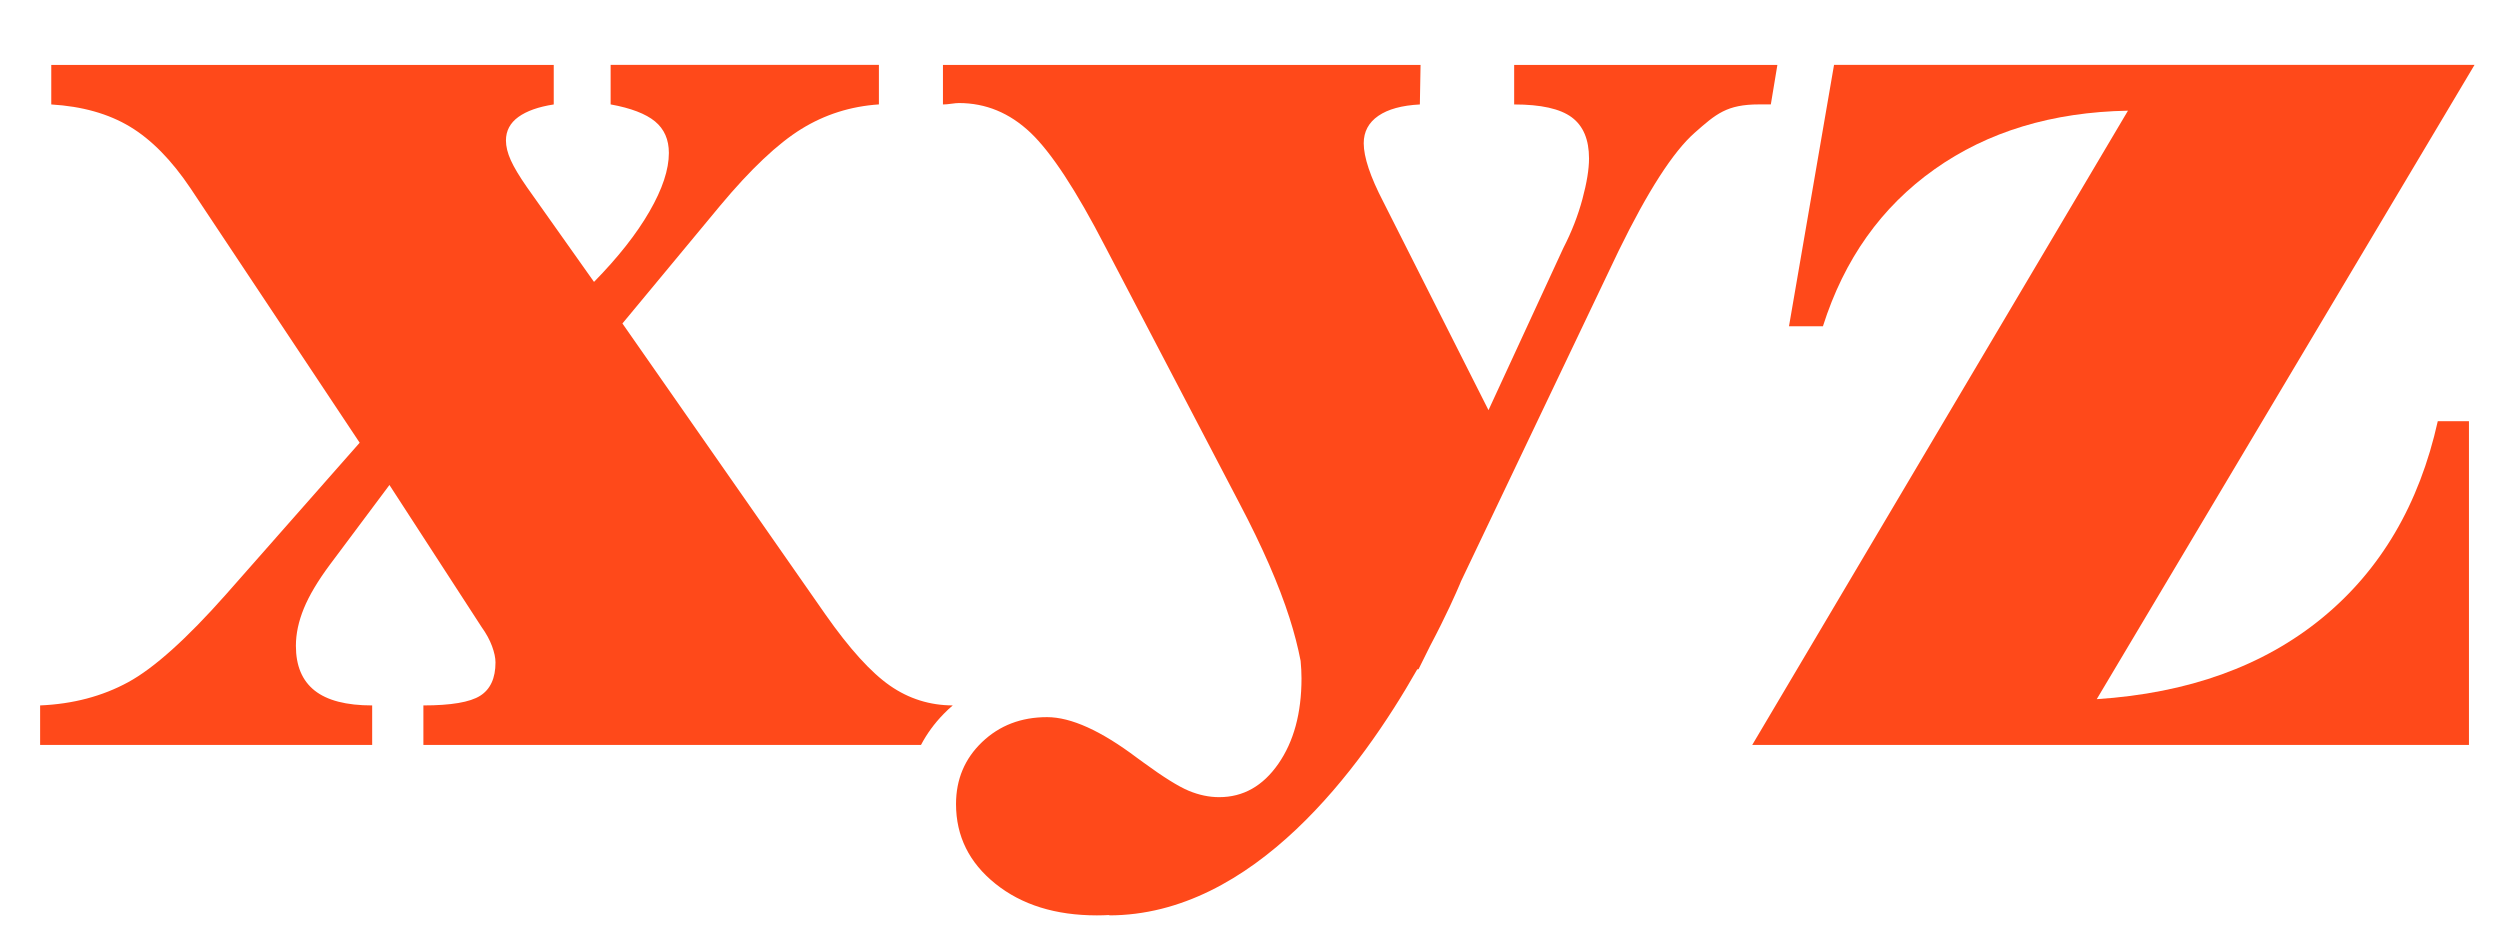
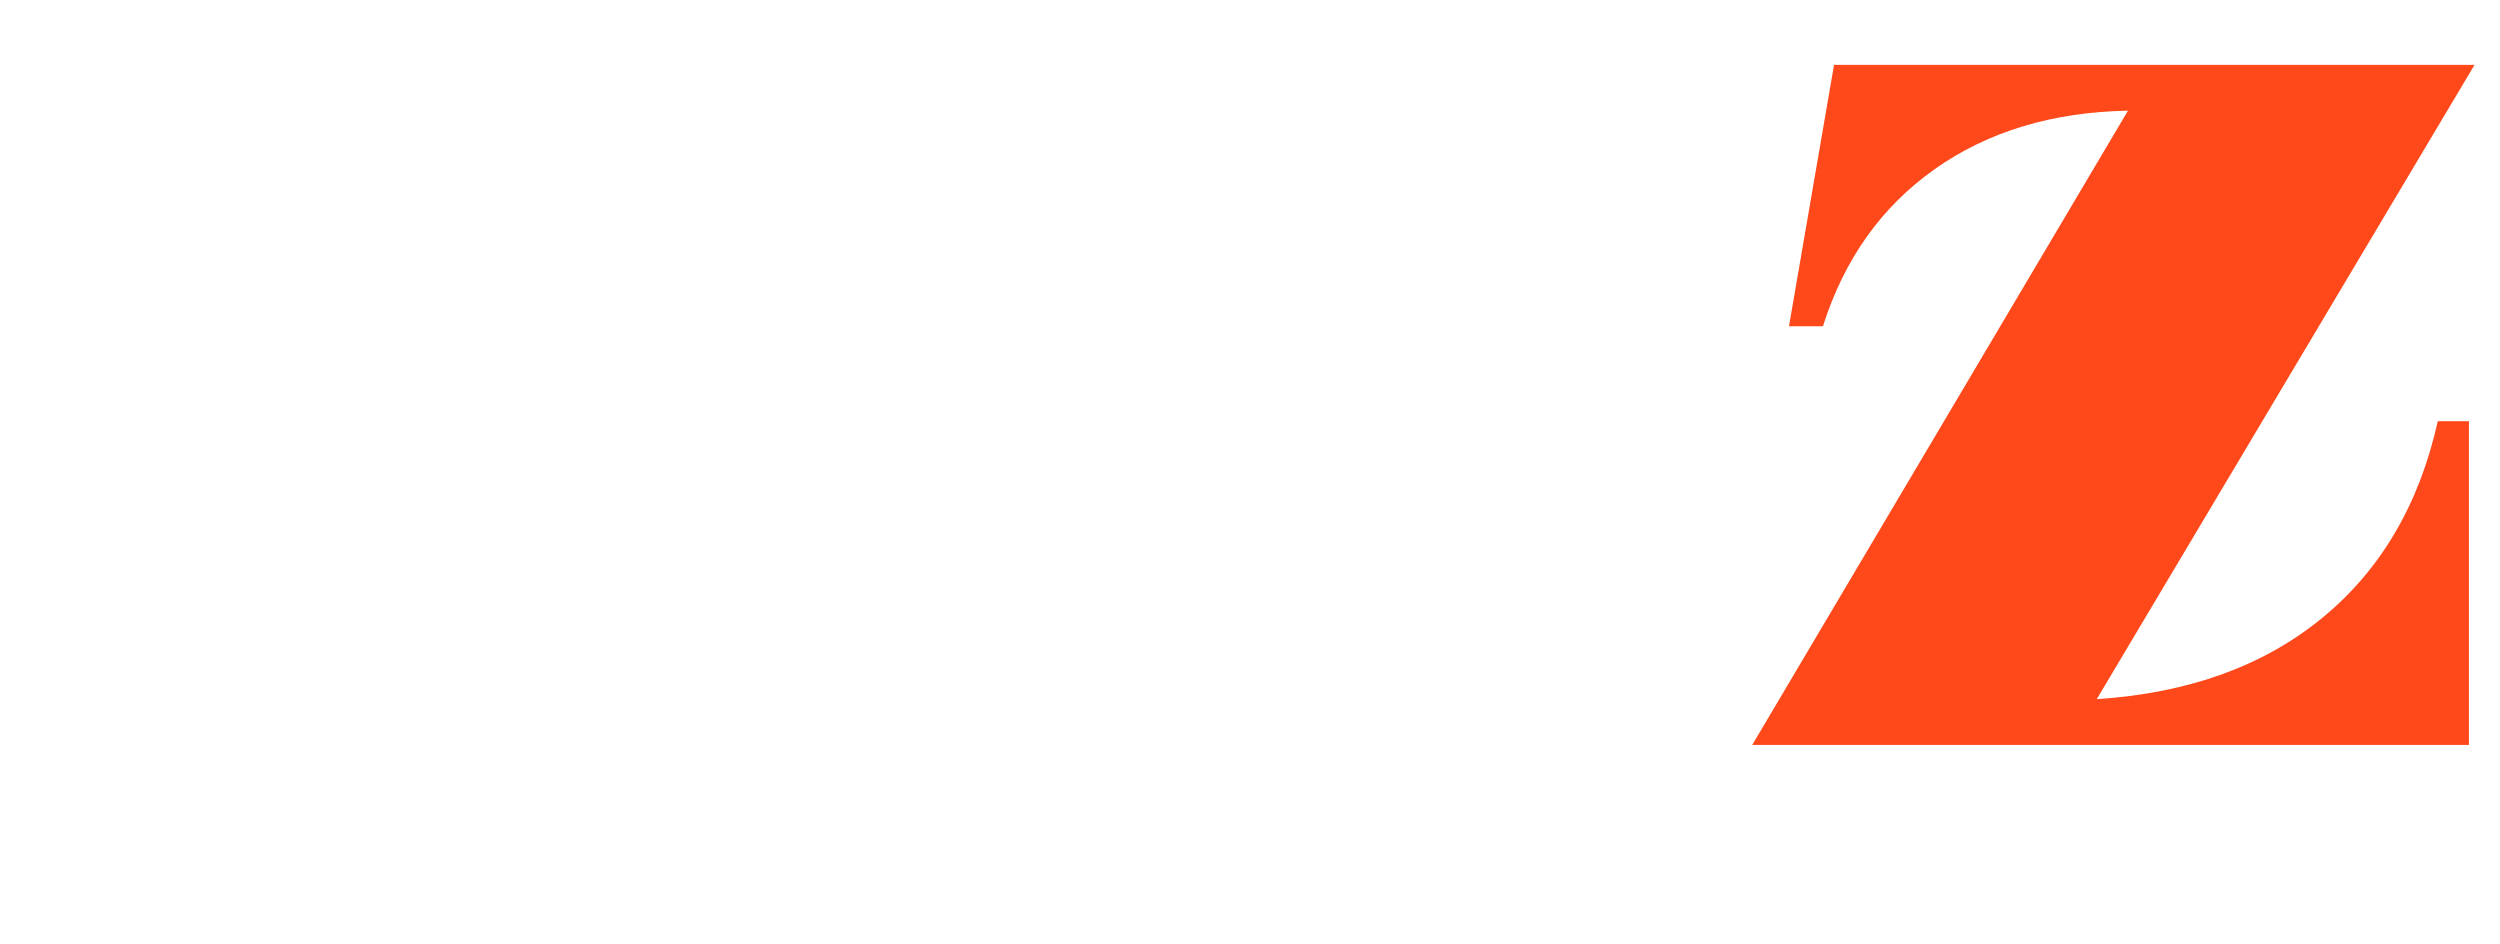
<svg xmlns="http://www.w3.org/2000/svg" version="1.1" id="Layer_1" x="0px" y="0px" viewBox="0 0 533.96 201.53" style="enable-background:new 0 0 533.96 201.53;" xml:space="preserve">
  <style type="text/css">
	.st0{fill:#FF491A;}
</style>
  <g>
-     <path class="st0" d="M190.09,146.45c-4.05-2.81-8.64-7.87-13.77-15.18l-43.38-62.18l20.88-25.17c6.51-7.8,12.29-13.25,17.32-16.36   c5.03-3.11,10.56-4.86,16.58-5.26v-8.44h-57.3v8.44c4.34,0.79,7.5,2,9.48,3.63c1.97,1.63,2.96,3.87,2.96,6.74   c0,3.55-1.38,7.72-4.15,12.51c-2.76,4.79-6.71,9.8-11.84,15.03l-14.36-20.28c-1.58-2.27-2.72-4.17-3.41-5.7   c-0.69-1.53-1.04-2.94-1.04-4.22c0-2.07,0.89-3.75,2.66-5.03c1.78-1.28,4.29-2.17,7.55-2.67v-8.44H10.95v8.44   c6.61,0.4,12.21,1.98,16.8,4.74c4.59,2.76,8.91,7.16,12.95,13.18l36.12,54.33l-28.57,32.42c-8.39,9.47-15.35,15.72-20.88,18.73   c-5.53,3.01-11.8,4.66-18.8,4.96v8.44h70.92v-8.44c-5.53,0-9.62-1.06-12.29-3.18c-2.67-2.12-4-5.3-4-9.55   c0-2.57,0.57-5.23,1.7-7.99c1.13-2.76,2.98-5.87,5.55-9.33l12.73-17.03l19.69,30.35c0.99,1.38,1.73,2.74,2.22,4.07   c0.49,1.33,0.74,2.49,0.74,3.48c0,3.36-1.09,5.73-3.26,7.11c-2.17,1.38-6.22,2.07-12.14,2.07v8.44h106.28   c1.25-2.38,2.86-4.59,4.83-6.61c0.63-0.65,1.28-1.26,1.95-1.83C198.6,150.65,194.12,149.25,190.09,146.45z" />
    <path class="st0" d="M527.33,89.96h-6.66c-3.95,17.77-12.19,31.78-24.72,42.05c-12.54,10.27-28.57,16.04-48.12,17.32l80.69-135.47   h-136.8l-9.62,55.82h7.25c4.54-14.31,12.48-25.49,23.84-33.53c11.35-8.04,25.12-12.21,41.31-12.51L374.25,159.1h153.08V89.96z" />
-     <path class="st0" d="M378.22,22.31l1.4-8.44H323.4v8.44c5.72,0,9.82,0.91,12.29,2.74c2.47,1.83,3.7,4.76,3.7,8.81   c0,2.27-0.47,5.16-1.41,8.66c-0.94,3.5-2.29,6.98-4.07,10.44L317.92,87.6l-22.5-44.56c-1.38-2.66-2.42-5.03-3.11-7.11   c-0.69-2.07-1.04-3.85-1.04-5.33c0-2.47,1.04-4.42,3.11-5.85c2.07-1.43,5.03-2.24,8.88-2.44l0.15-8.44H201.4v8.44   c0.49,0,1.09-0.05,1.78-0.15c0.69-0.1,1.24-0.15,1.63-0.15c5.73,0,10.81,2.1,15.25,6.29c4.44,4.2,9.77,12.31,15.99,24.35   l28.72,54.93c4.83,9.18,8.39,17.32,10.66,24.43c1.02,3.19,1.8,6.23,2.36,9.14c0.12,1.28,0.19,2.52,0.19,3.73   c0,7.43-1.65,13.51-4.95,18.26c-3.3,4.75-7.51,7.12-12.63,7.12c-2.15,0-4.31-0.45-6.5-1.36c-2.19-0.91-5.43-2.93-9.72-6.07   c-0.33-0.25-0.79-0.58-1.36-0.99c-7.68-5.78-14.07-8.67-19.19-8.67c-5.53,0-10.15,1.77-13.87,5.32c-3.71,3.55-5.57,7.96-5.57,13.25   c0,6.85,2.81,12.52,8.42,17.02c5.61,4.5,12.83,6.75,21.66,6.75c0.92,0,1.83-0.03,2.73-0.08l-0.16,0.08   c30.83,0,53.86-31.41,65.86-52.55c0.1-0.01,0.19-0.03,0.28-0.03c0.82-1.61,1.63-3.27,2.45-4.94c3.47-6.54,5.63-11.49,6.35-13.19   c0.17-0.41,0.26-0.63,0.26-0.64l33.69-70.62c6.22-12.73,11.62-21.12,16.21-25.17c4.59-4.05,6.87-6.07,13.78-6.07H378.22z" />
  </g>
</svg>